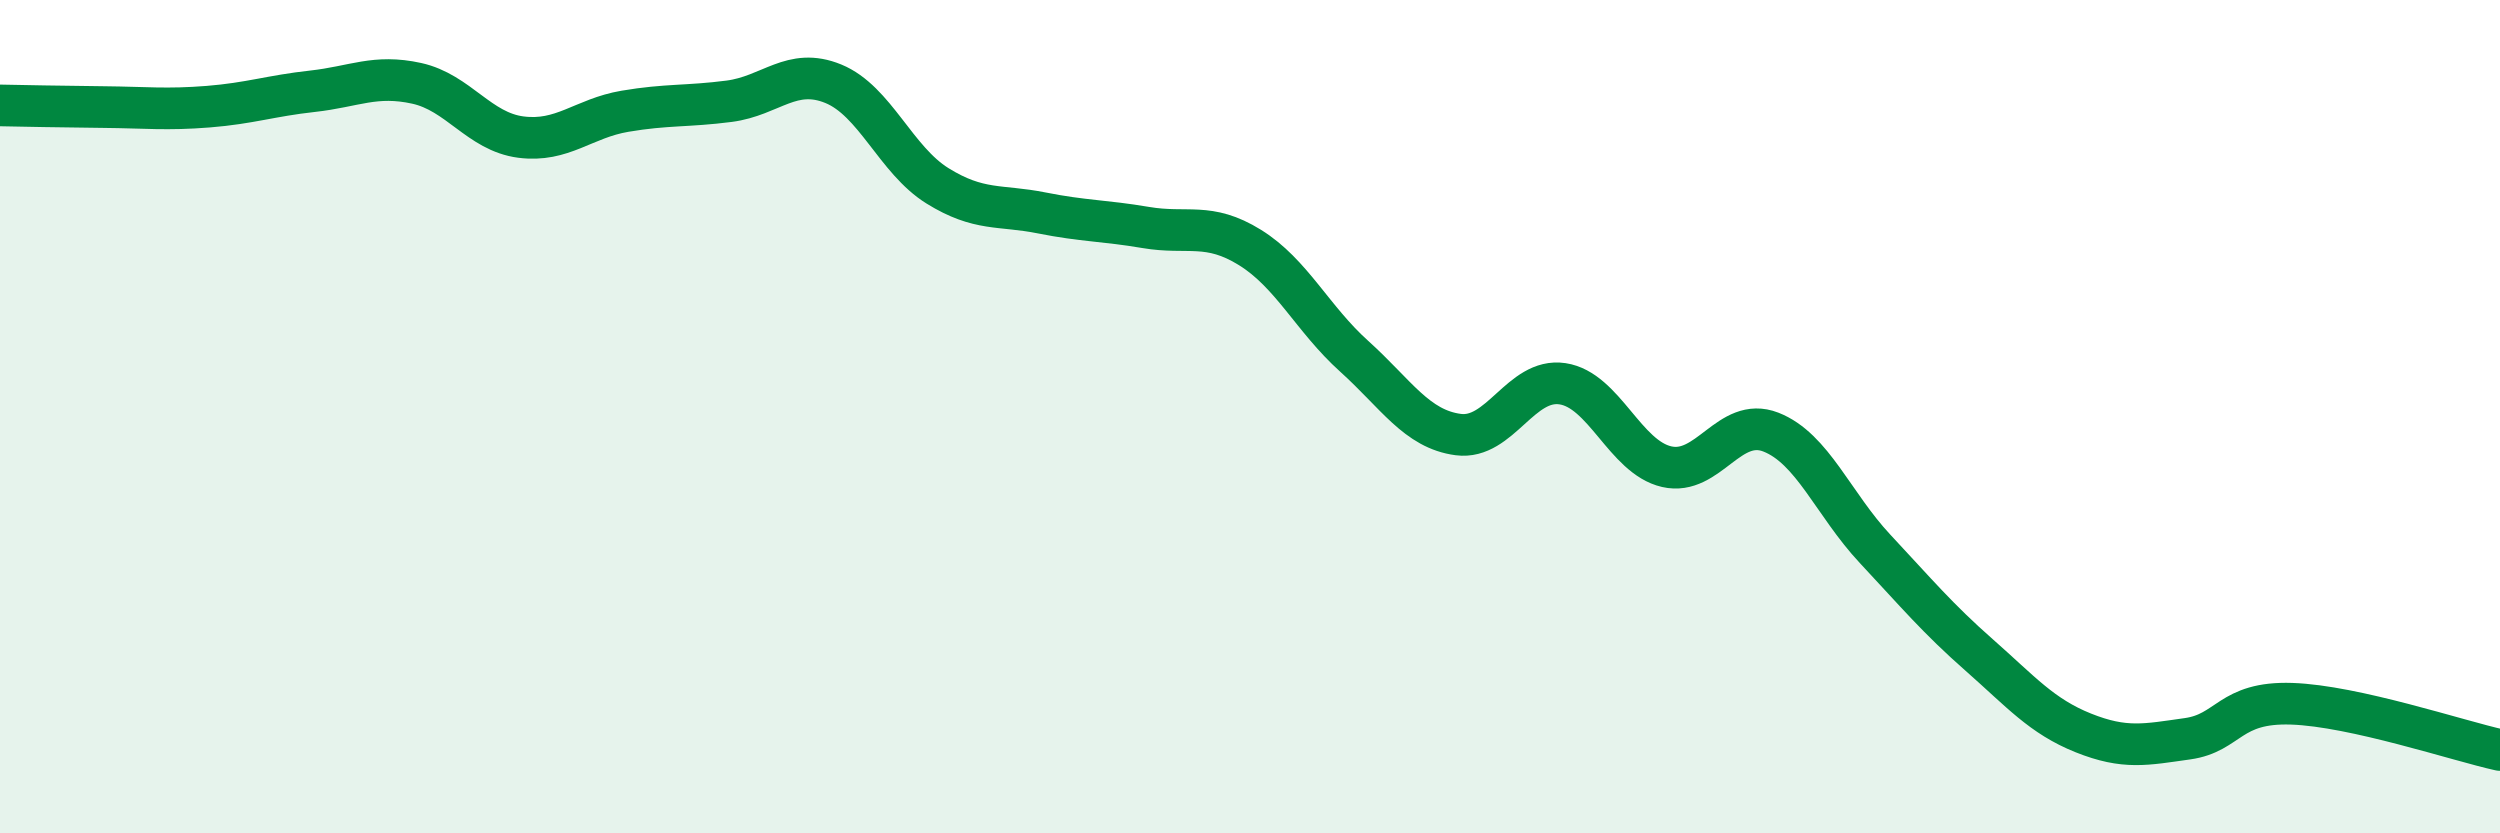
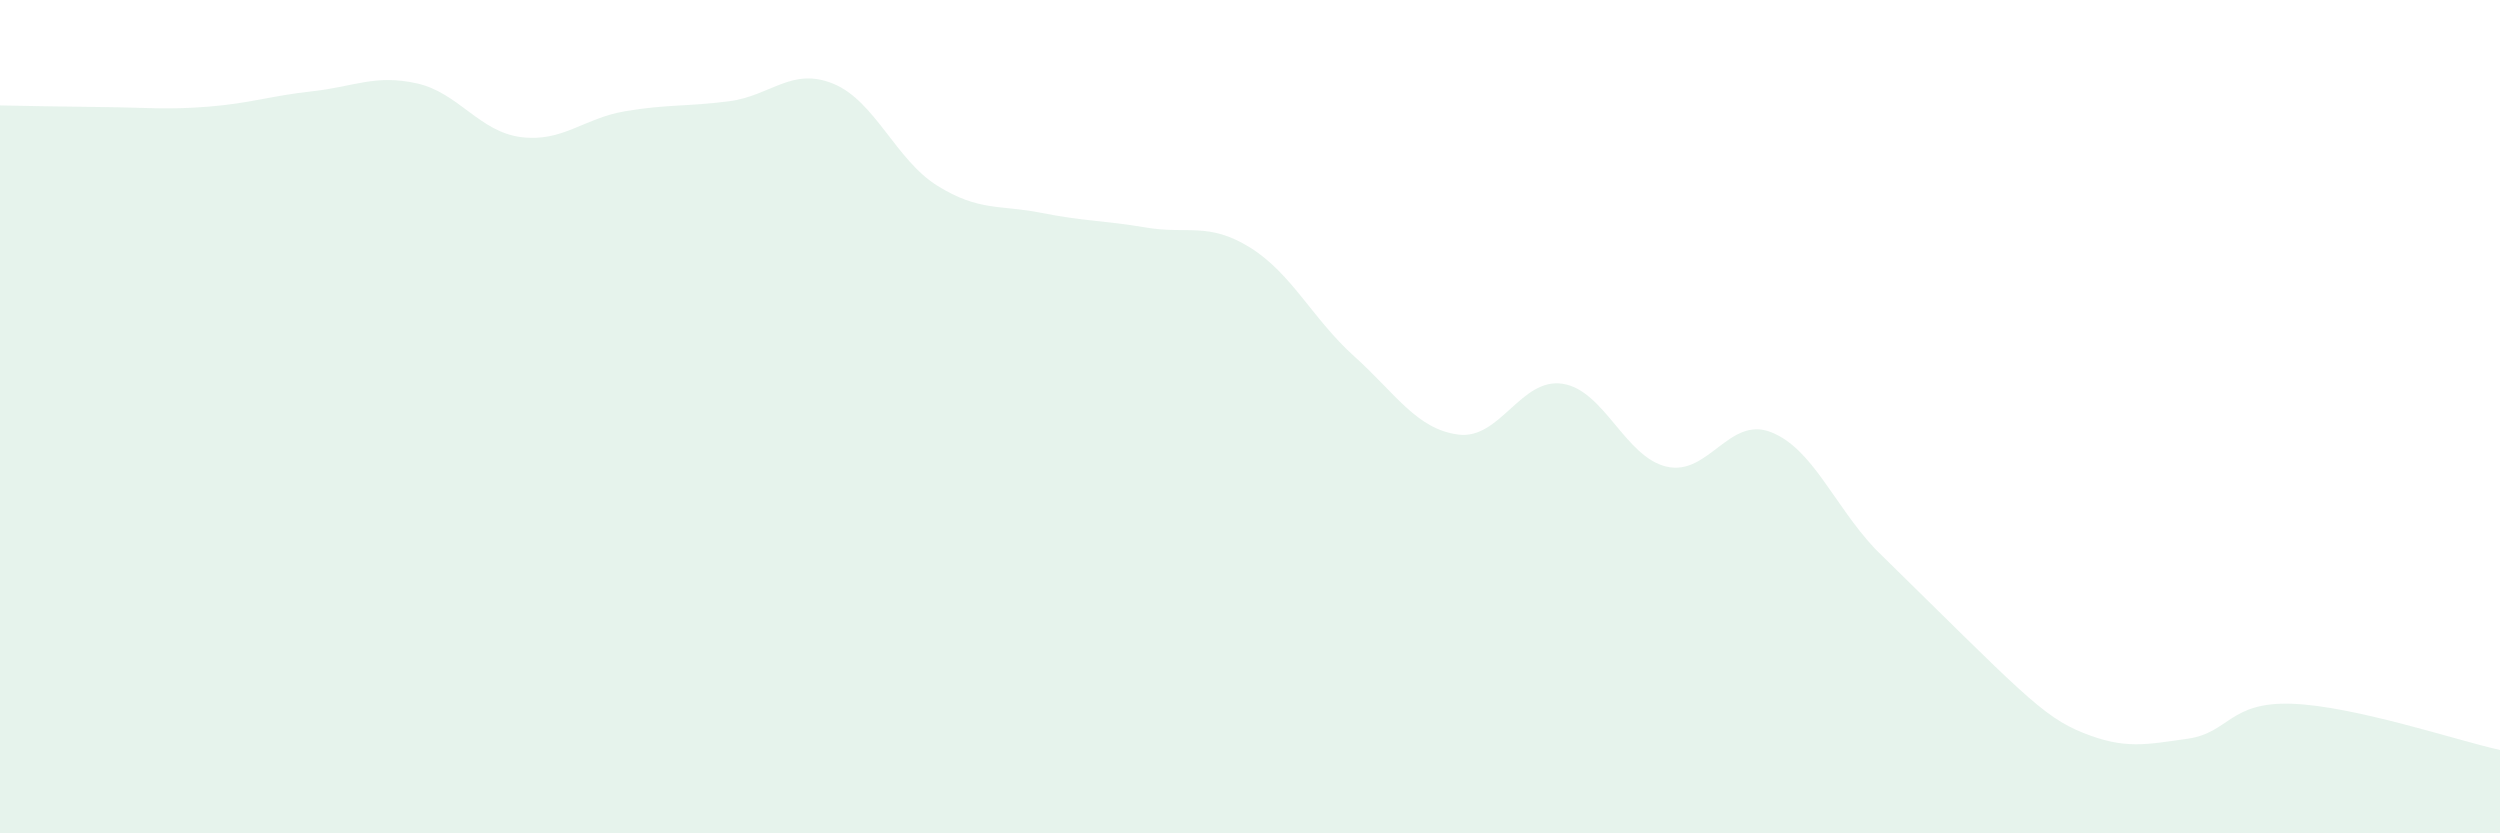
<svg xmlns="http://www.w3.org/2000/svg" width="60" height="20" viewBox="0 0 60 20">
-   <path d="M 0,2.53 C 0.5,2.54 1.5,2.56 2.5,2.57 C 3.5,2.58 4,2.64 5,2.56 C 6,2.48 6.5,2.3 7.5,2.19 C 8.5,2.08 9,1.78 10,2 C 11,2.22 11.5,3.16 12.5,3.29 C 13.5,3.42 14,2.84 15,2.67 C 16,2.5 16.5,2.56 17.5,2.43 C 18.5,2.3 19,1.6 20,2.01 C 21,2.42 21.5,3.84 22.5,4.46 C 23.5,5.08 24,4.91 25,5.11 C 26,5.31 26.5,5.29 27.5,5.46 C 28.5,5.63 29,5.32 30,5.94 C 31,6.56 31.5,7.65 32.5,8.55 C 33.5,9.45 34,10.3 35,10.43 C 36,10.56 36.5,9.06 37.5,9.21 C 38.5,9.36 39,10.97 40,11.2 C 41,11.43 41.5,9.98 42.5,10.37 C 43.5,10.76 44,12.1 45,13.17 C 46,14.24 46.5,14.84 47.5,15.72 C 48.5,16.6 49,17.19 50,17.59 C 51,17.99 51.5,17.87 52.5,17.73 C 53.5,17.59 53.5,16.84 55,16.89 C 56.5,16.94 59,17.78 60,18L60 20L0 20Z" fill="#008740" opacity="0.1" stroke-linecap="round" stroke-linejoin="round" />
-   <path d="M 0,2.53 C 0.5,2.54 1.5,2.56 2.5,2.57 C 3.5,2.58 4,2.64 5,2.56 C 6,2.48 6.5,2.3 7.5,2.19 C 8.5,2.08 9,1.78 10,2 C 11,2.22 11.5,3.16 12.5,3.29 C 13.5,3.42 14,2.84 15,2.67 C 16,2.5 16.5,2.56 17.5,2.43 C 18.5,2.3 19,1.6 20,2.01 C 21,2.42 21.5,3.84 22.5,4.46 C 23.5,5.08 24,4.91 25,5.11 C 26,5.31 26.5,5.29 27.5,5.46 C 28.5,5.63 29,5.32 30,5.94 C 31,6.56 31.5,7.65 32.5,8.55 C 33.5,9.45 34,10.3 35,10.43 C 36,10.56 36.5,9.06 37.5,9.21 C 38.5,9.36 39,10.97 40,11.2 C 41,11.43 41.5,9.98 42.5,10.37 C 43.5,10.76 44,12.1 45,13.17 C 46,14.24 46.5,14.84 47.5,15.72 C 48.5,16.6 49,17.19 50,17.59 C 51,17.99 51.5,17.87 52.5,17.73 C 53.5,17.59 53.5,16.84 55,16.89 C 56.5,16.94 59,17.78 60,18" stroke="#008740" stroke-width="1" fill="none" stroke-linecap="round" stroke-linejoin="round" />
+   <path d="M 0,2.53 C 0.5,2.54 1.5,2.56 2.5,2.57 C 3.5,2.58 4,2.64 5,2.56 C 6,2.48 6.5,2.3 7.5,2.19 C 8.5,2.08 9,1.78 10,2 C 11,2.22 11.5,3.16 12.5,3.29 C 13.5,3.42 14,2.84 15,2.67 C 16,2.5 16.5,2.56 17.5,2.43 C 18.5,2.3 19,1.6 20,2.01 C 21,2.42 21.5,3.84 22.5,4.46 C 23.5,5.08 24,4.91 25,5.11 C 26,5.31 26.5,5.29 27.5,5.46 C 28.5,5.63 29,5.32 30,5.94 C 31,6.56 31.5,7.65 32.5,8.55 C 33.5,9.45 34,10.3 35,10.43 C 36,10.56 36.5,9.06 37.5,9.21 C 38.5,9.36 39,10.97 40,11.2 C 41,11.43 41.5,9.98 42.5,10.37 C 43.5,10.76 44,12.1 45,13.17 C 48.5,16.6 49,17.19 50,17.59 C 51,17.99 51.5,17.87 52.5,17.73 C 53.5,17.59 53.5,16.84 55,16.89 C 56.5,16.94 59,17.78 60,18L60 20L0 20Z" fill="#008740" opacity="0.1" stroke-linecap="round" stroke-linejoin="round" />
</svg>